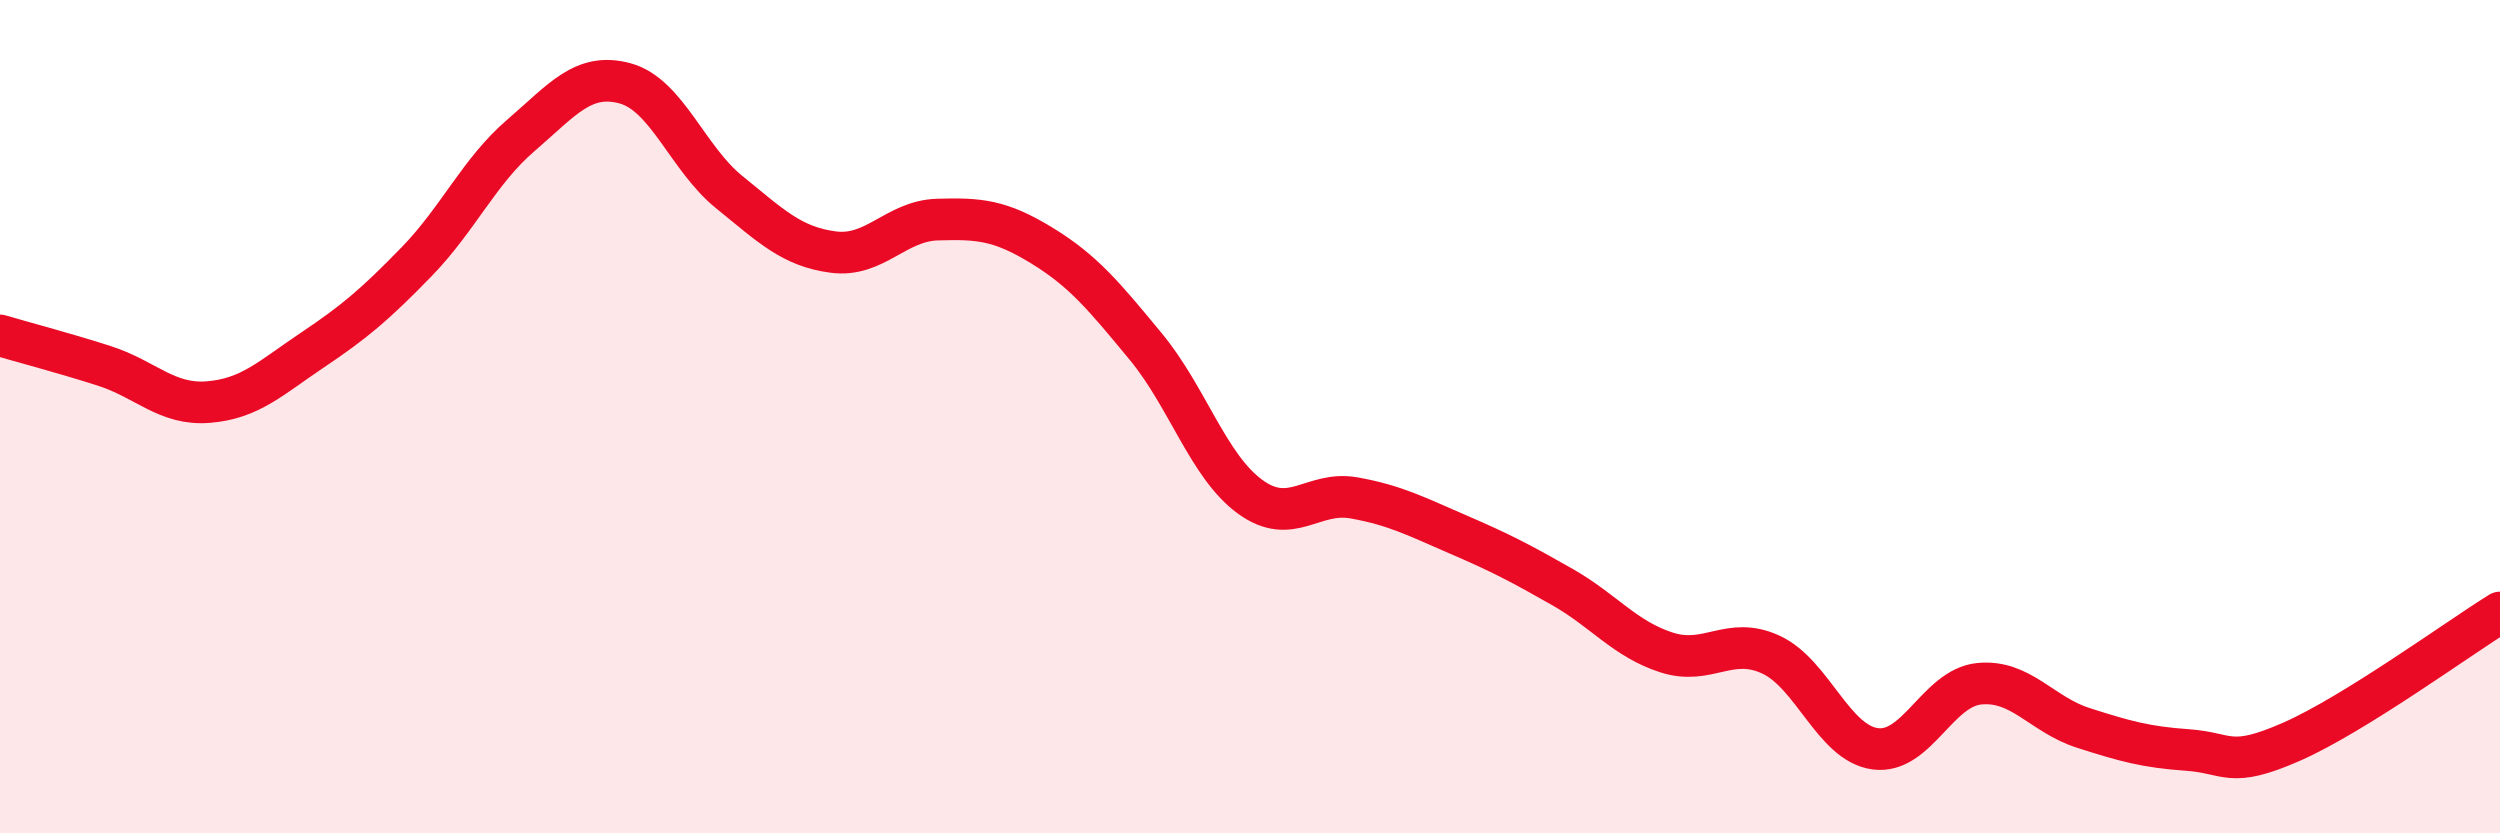
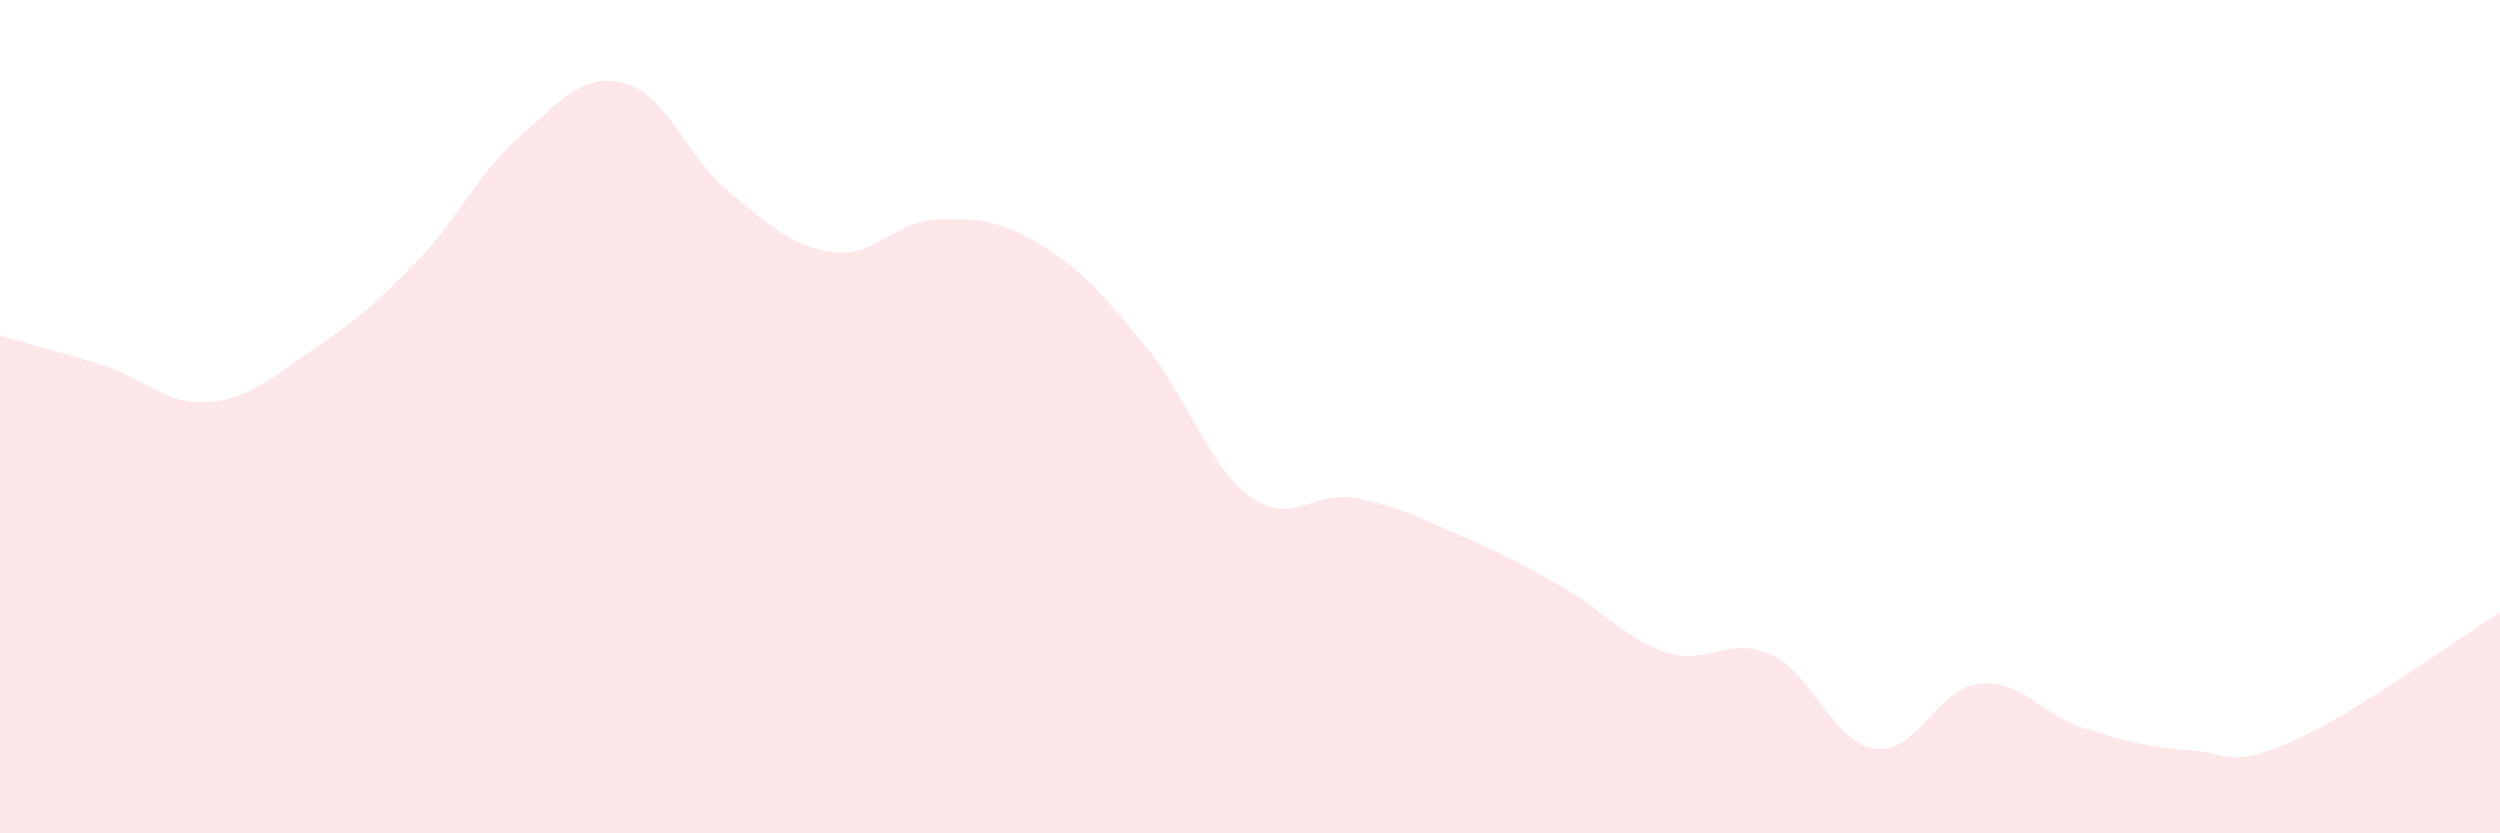
<svg xmlns="http://www.w3.org/2000/svg" width="60" height="20" viewBox="0 0 60 20">
  <path d="M 0,8.05 C 0.5,8.2 1.5,8.46 2.5,8.78 C 3.5,9.1 4,9.73 5,9.65 C 6,9.57 6.5,9.07 7.5,8.4 C 8.5,7.73 9,7.31 10,6.28 C 11,5.25 11.5,4.11 12.5,3.25 C 13.5,2.39 14,1.73 15,2 C 16,2.27 16.5,3.8 17.5,4.61 C 18.5,5.42 19,5.92 20,6.05 C 21,6.18 21.5,5.3 22.5,5.27 C 23.5,5.24 24,5.28 25,5.89 C 26,6.5 26.5,7.11 27.5,8.32 C 28.5,9.53 29,11.19 30,11.92 C 31,12.65 31.5,11.77 32.5,11.95 C 33.5,12.13 34,12.4 35,12.83 C 36,13.26 36.5,13.52 37.5,14.09 C 38.5,14.66 39,15.34 40,15.66 C 41,15.98 41.5,15.25 42.5,15.71 C 43.5,16.17 44,17.83 45,17.97 C 46,18.11 46.5,16.51 47.5,16.41 C 48.5,16.31 49,17.15 50,17.47 C 51,17.79 51.5,17.93 52.5,18 C 53.5,18.07 53.5,18.46 55,17.8 C 56.5,17.14 59,15.32 60,14.7L60 20L0 20Z" fill="#EB0A25" opacity="0.1" stroke-linecap="round" stroke-linejoin="round" />
-   <path d="M 0,8.05 C 0.5,8.2 1.5,8.46 2.5,8.78 C 3.5,9.1 4,9.73 5,9.65 C 6,9.57 6.5,9.07 7.5,8.4 C 8.5,7.73 9,7.31 10,6.28 C 11,5.25 11.5,4.11 12.5,3.25 C 13.5,2.39 14,1.73 15,2 C 16,2.27 16.5,3.8 17.5,4.61 C 18.5,5.42 19,5.92 20,6.05 C 21,6.18 21.5,5.3 22.5,5.27 C 23.5,5.24 24,5.28 25,5.89 C 26,6.5 26.5,7.11 27.5,8.32 C 28.5,9.53 29,11.19 30,11.92 C 31,12.65 31.5,11.77 32.5,11.95 C 33.5,12.13 34,12.4 35,12.83 C 36,13.26 36.5,13.52 37.5,14.09 C 38.5,14.66 39,15.34 40,15.66 C 41,15.98 41.5,15.25 42.5,15.71 C 43.5,16.17 44,17.83 45,17.97 C 46,18.11 46.5,16.51 47.5,16.41 C 48.5,16.31 49,17.15 50,17.47 C 51,17.79 51.5,17.93 52.5,18 C 53.5,18.07 53.5,18.46 55,17.8 C 56.5,17.14 59,15.32 60,14.7" stroke="#EB0A25" stroke-width="1" fill="none" stroke-linecap="round" stroke-linejoin="round" />
</svg>